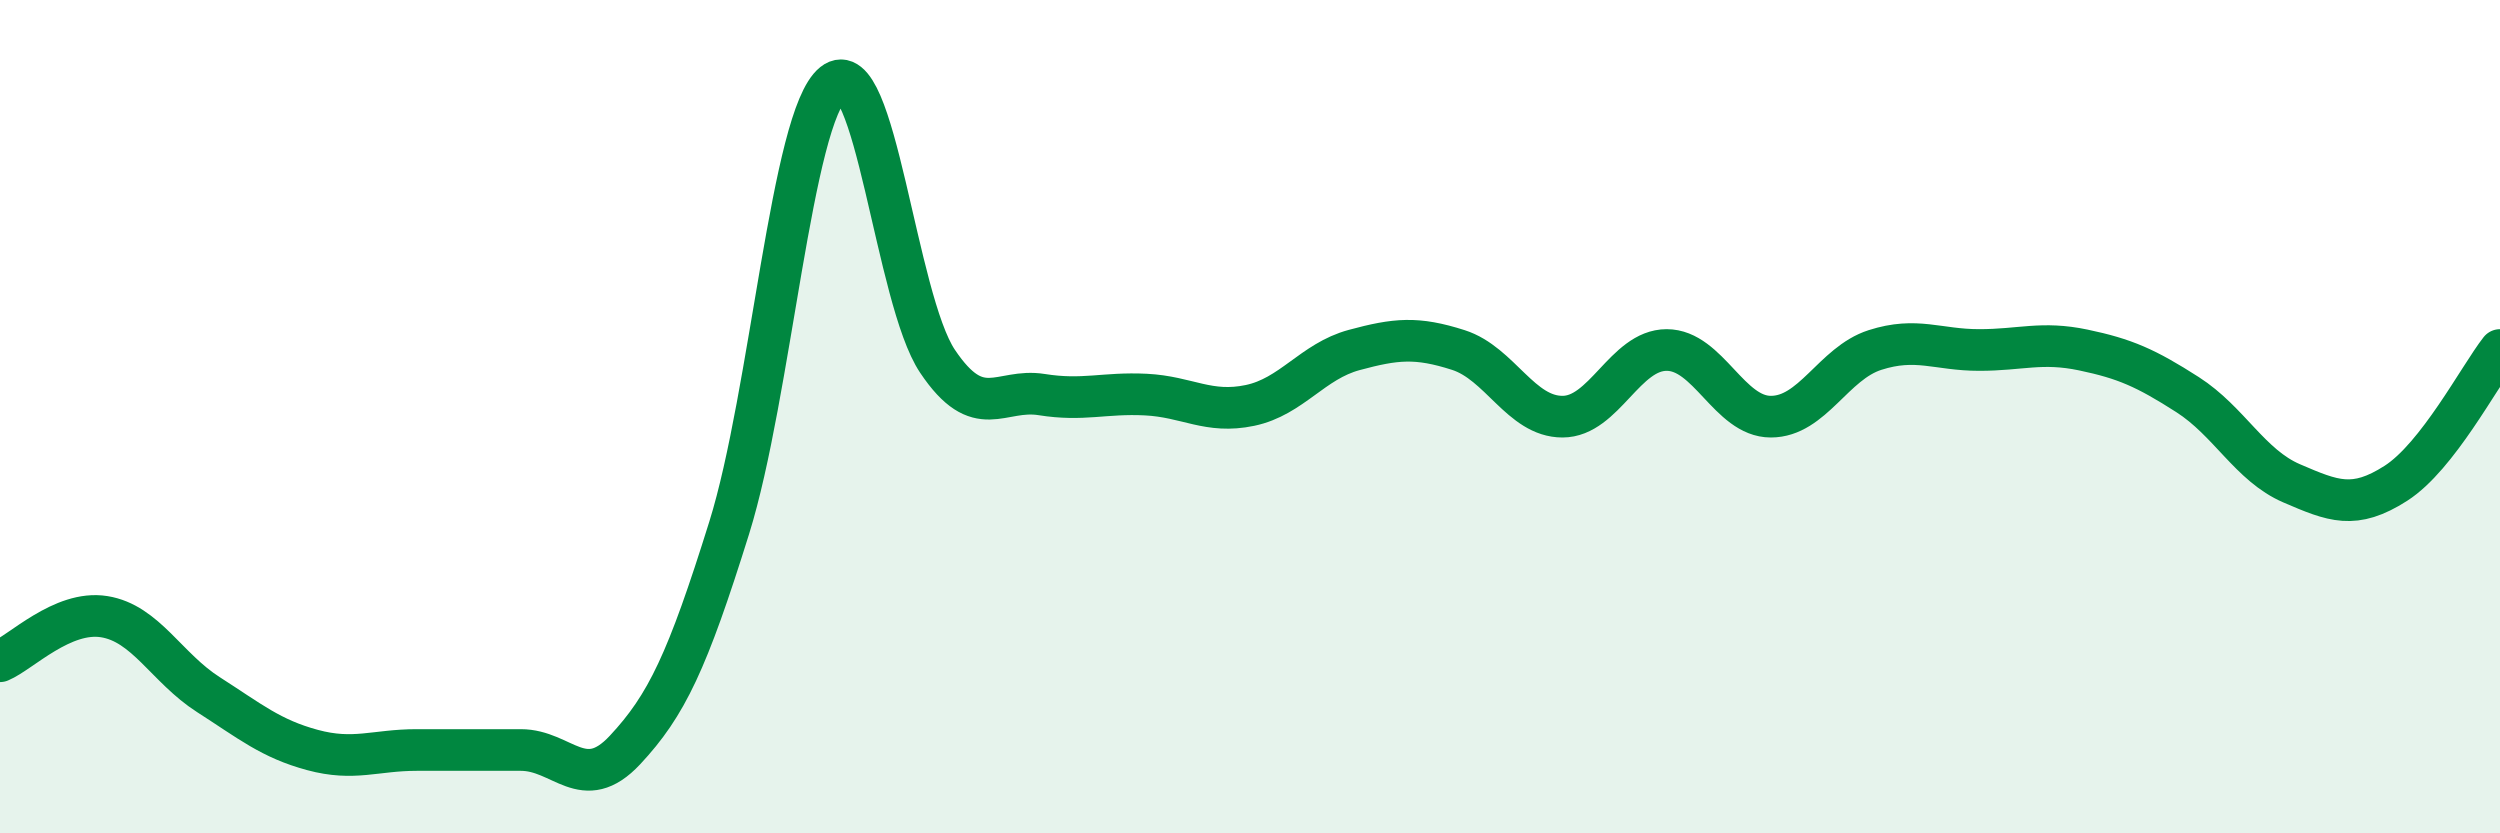
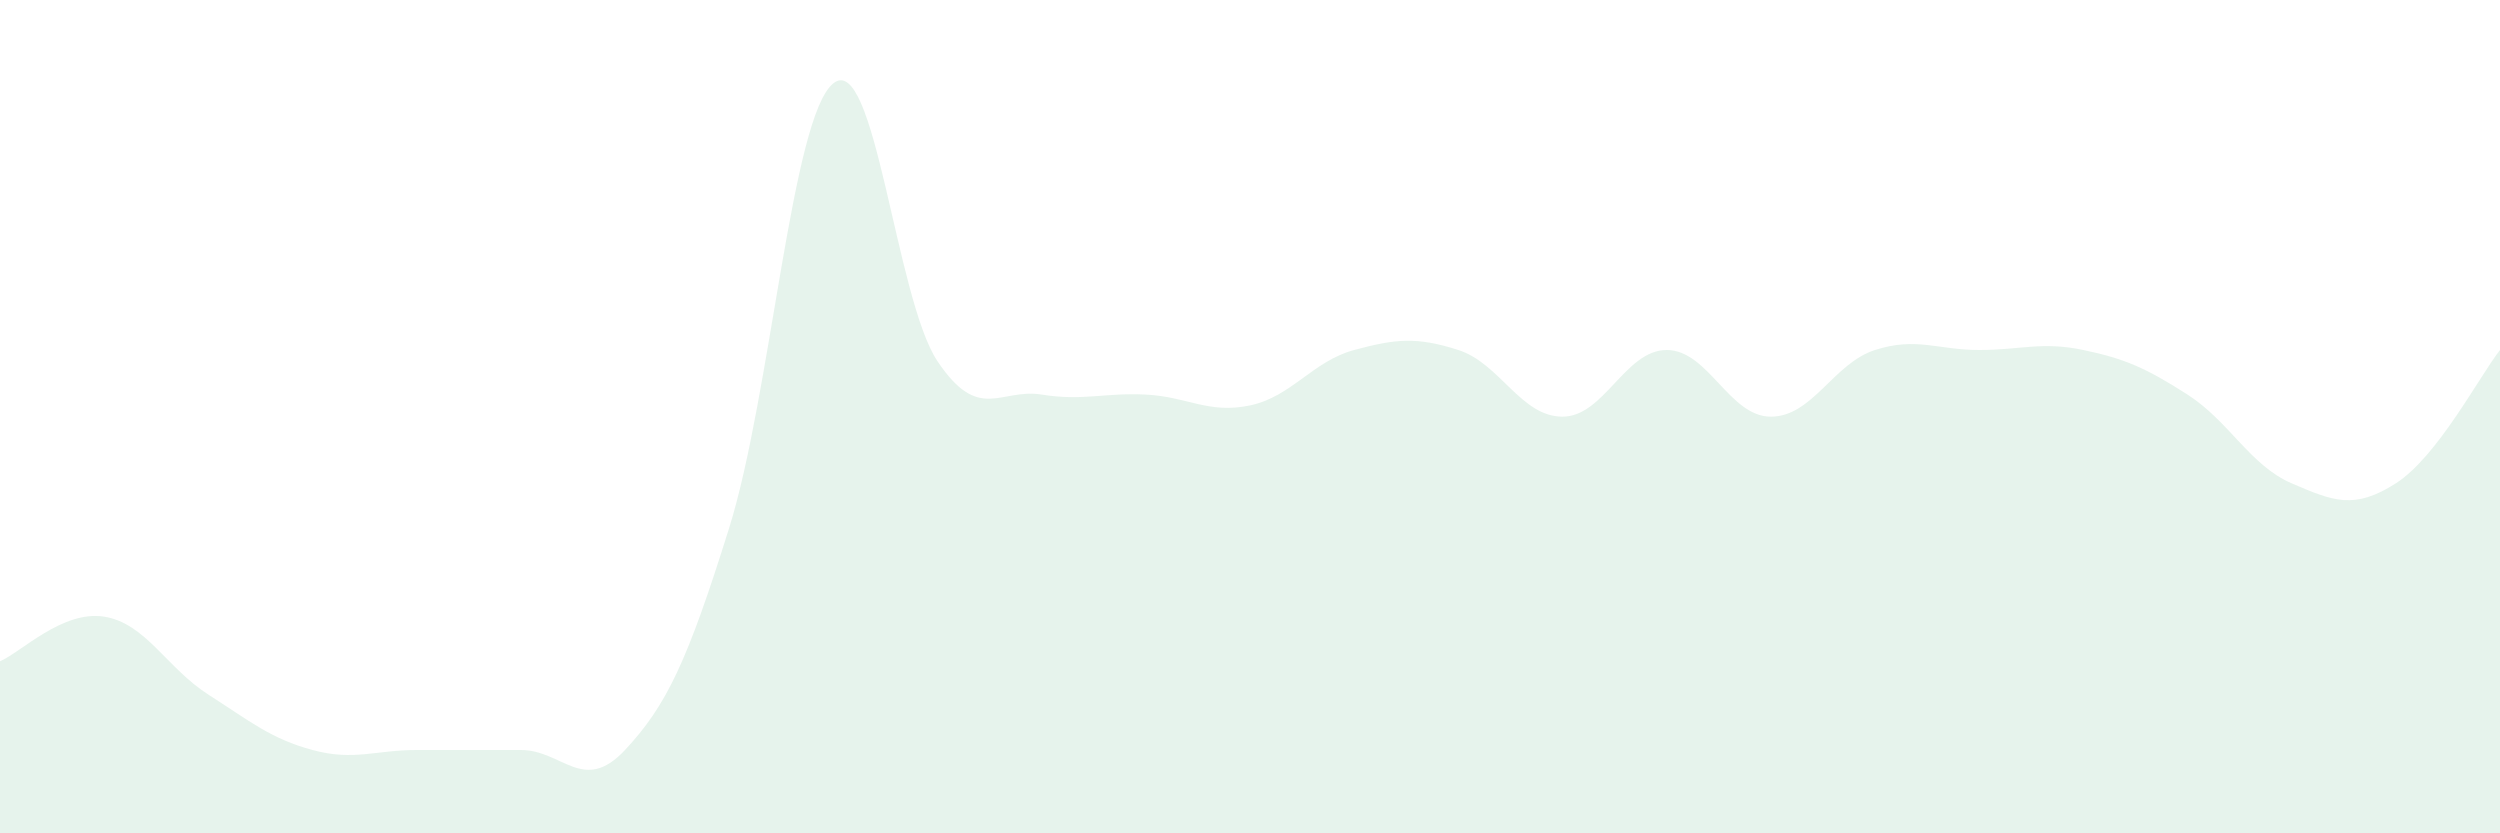
<svg xmlns="http://www.w3.org/2000/svg" width="60" height="20" viewBox="0 0 60 20">
  <path d="M 0,15.87 C 0.5,15.66 1.5,14.64 2.5,14.8 C 3.5,14.96 4,16.03 5,16.67 C 6,17.31 6.5,17.73 7.5,18 C 8.5,18.27 9,18 10,18 C 11,18 11.5,18 12.5,18 C 13.5,18 14,19.07 15,18 C 16,16.93 16.5,15.87 17.5,12.67 C 18.5,9.47 19,2.8 20,2 C 21,1.2 21.5,7.18 22.5,8.67 C 23.5,10.16 24,9.31 25,9.47 C 26,9.63 26.5,9.42 27.5,9.47 C 28.5,9.52 29,9.94 30,9.73 C 31,9.52 31.5,8.67 32.5,8.4 C 33.5,8.13 34,8.08 35,8.4 C 36,8.72 36.5,10 37.5,10 C 38.5,10 39,8.4 40,8.4 C 41,8.4 41.5,10 42.5,10 C 43.5,10 44,8.72 45,8.4 C 46,8.08 46.5,8.4 47.5,8.4 C 48.5,8.4 49,8.19 50,8.4 C 51,8.61 51.5,8.83 52.5,9.47 C 53.5,10.11 54,11.17 55,11.6 C 56,12.03 56.5,12.24 57.5,11.6 C 58.5,10.96 59.5,9.04 60,8.4L60 20L0 20Z" fill="#008740" opacity="0.1" stroke-linecap="round" stroke-linejoin="round" />
-   <path d="M 0,15.87 C 0.5,15.66 1.5,14.64 2.5,14.8 C 3.5,14.96 4,16.03 5,16.67 C 6,17.31 6.5,17.73 7.5,18 C 8.5,18.27 9,18 10,18 C 11,18 11.5,18 12.5,18 C 13.5,18 14,19.07 15,18 C 16,16.93 16.5,15.87 17.5,12.67 C 18.5,9.47 19,2.8 20,2 C 21,1.2 21.5,7.18 22.5,8.67 C 23.5,10.16 24,9.31 25,9.47 C 26,9.63 26.5,9.42 27.5,9.47 C 28.5,9.52 29,9.94 30,9.73 C 31,9.52 31.5,8.67 32.5,8.4 C 33.5,8.13 34,8.08 35,8.4 C 36,8.72 36.5,10 37.5,10 C 38.5,10 39,8.4 40,8.4 C 41,8.4 41.5,10 42.5,10 C 43.5,10 44,8.72 45,8.4 C 46,8.08 46.5,8.4 47.5,8.4 C 48.5,8.4 49,8.19 50,8.4 C 51,8.61 51.5,8.83 52.5,9.47 C 53.5,10.11 54,11.17 55,11.6 C 56,12.03 56.5,12.24 57.5,11.6 C 58.5,10.96 59.5,9.04 60,8.4" stroke="#008740" stroke-width="1" fill="none" stroke-linecap="round" stroke-linejoin="round" />
</svg>